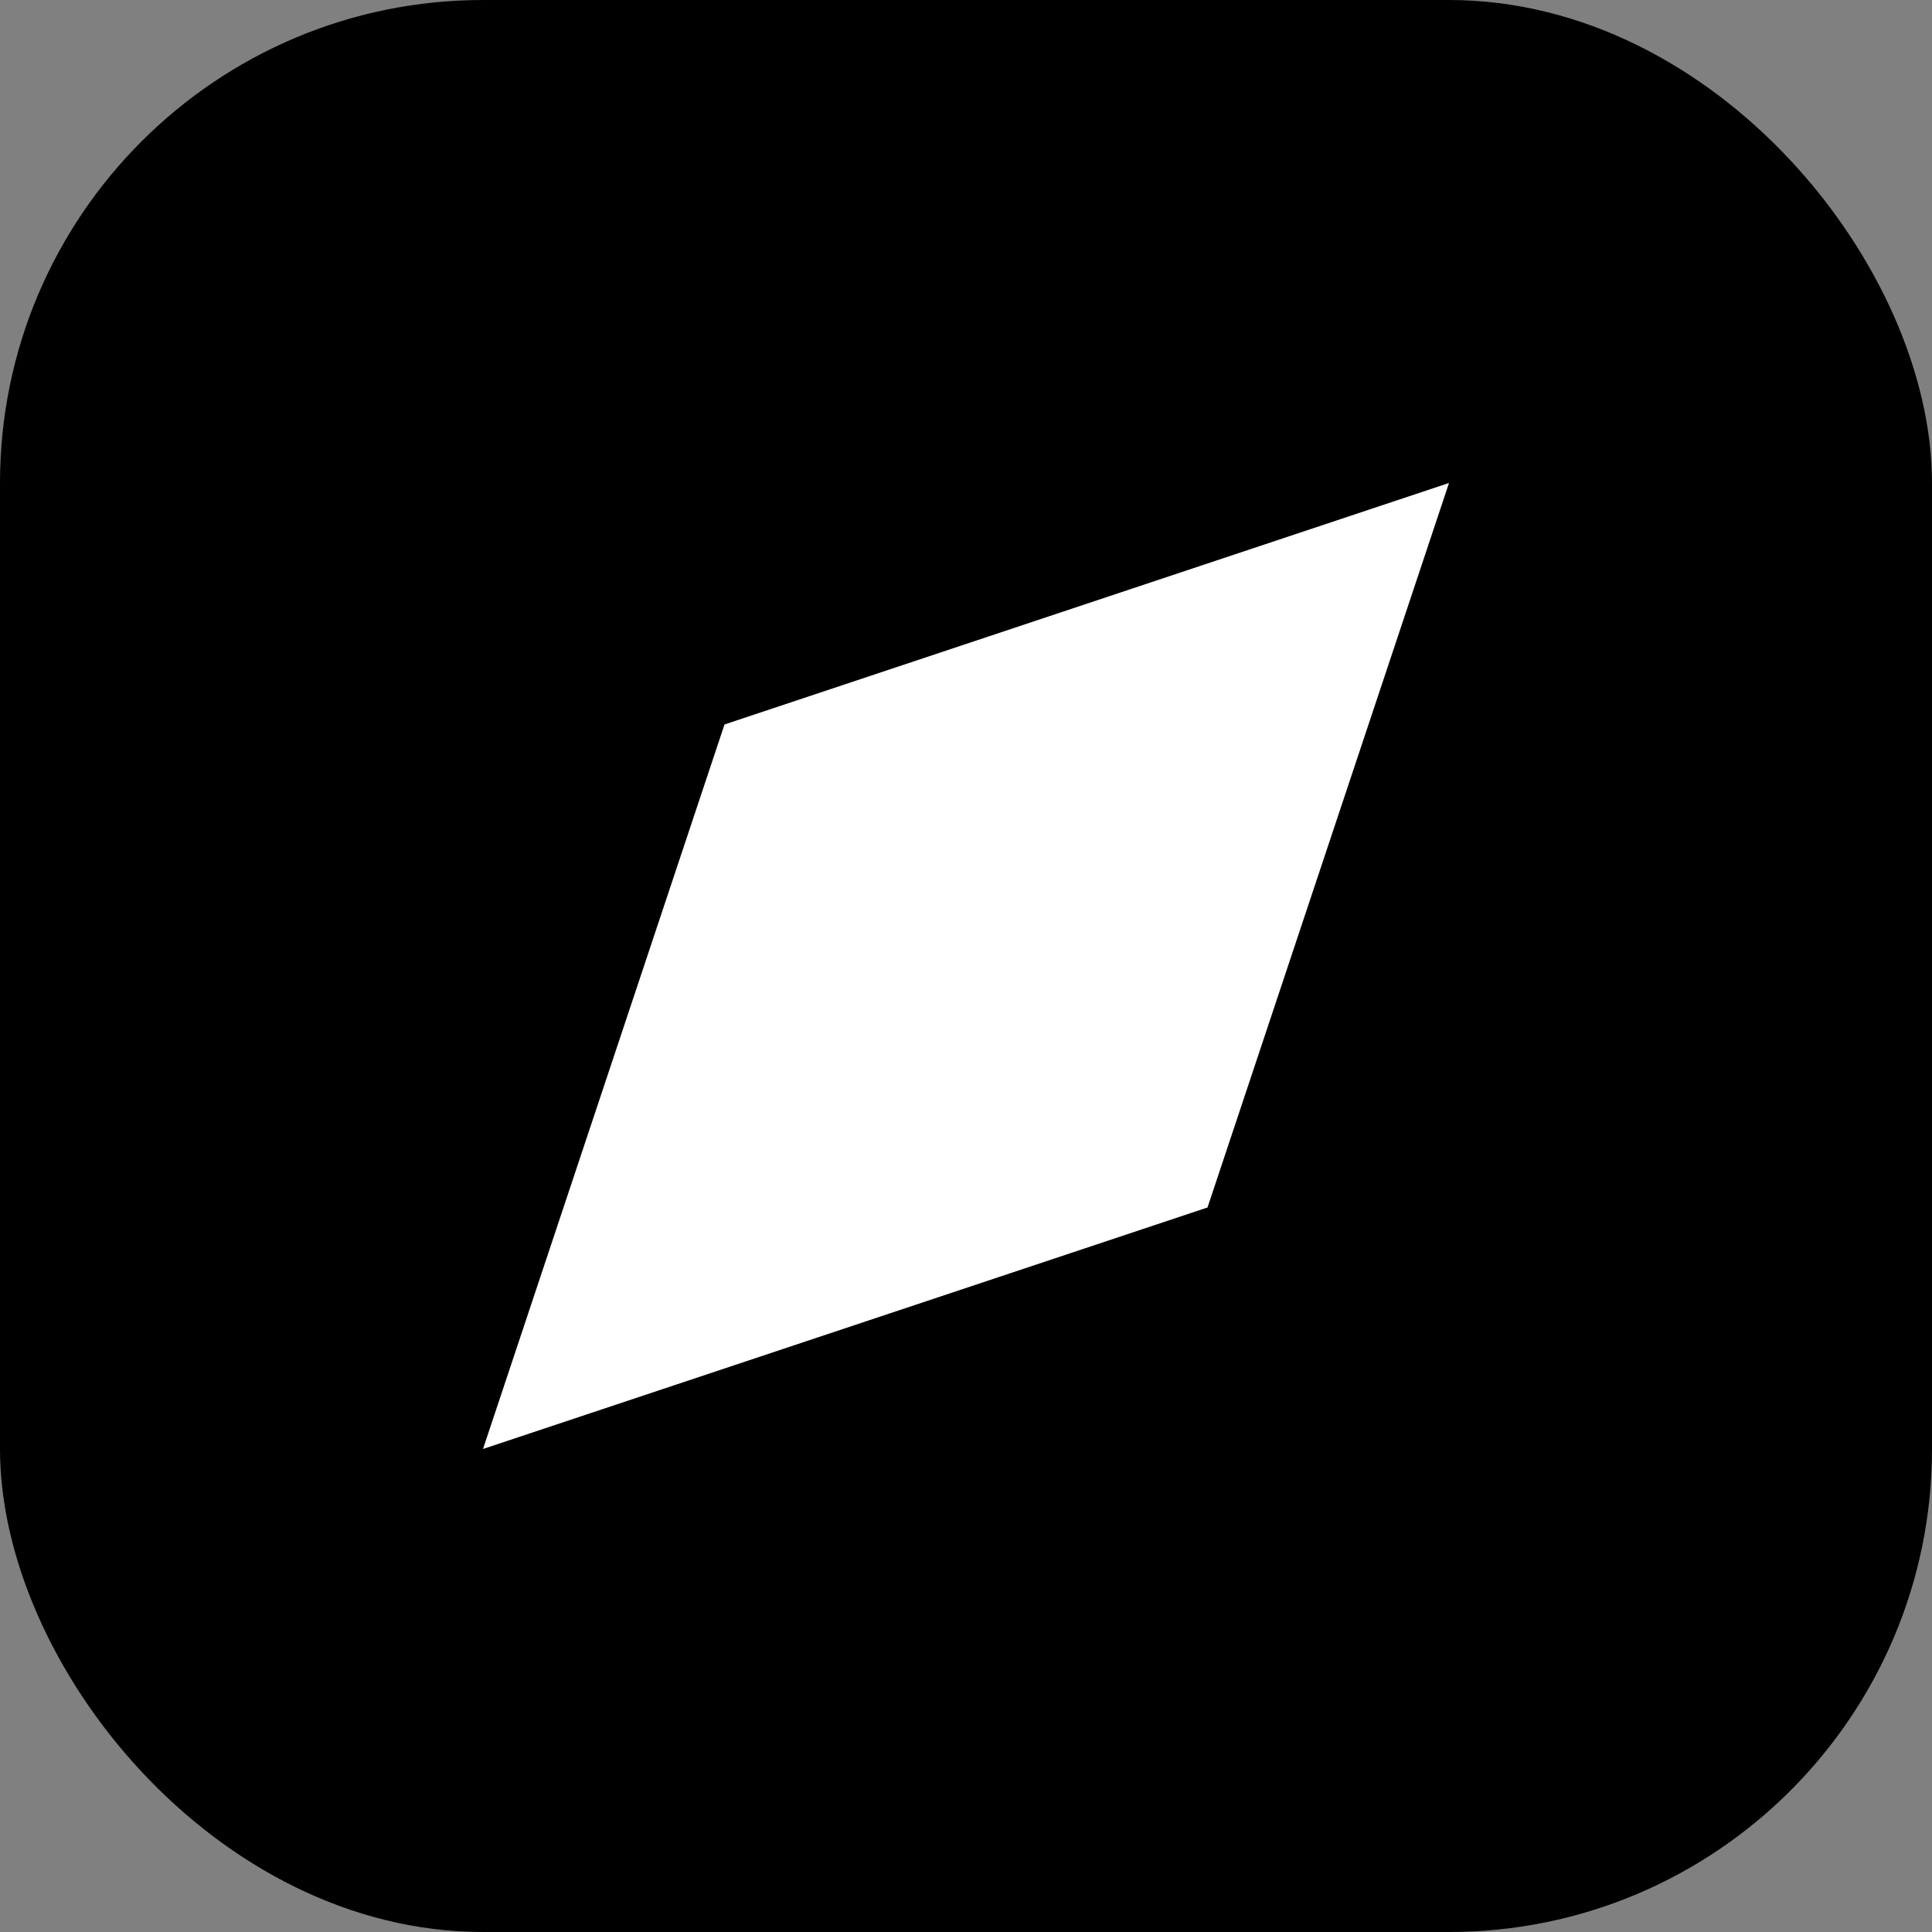
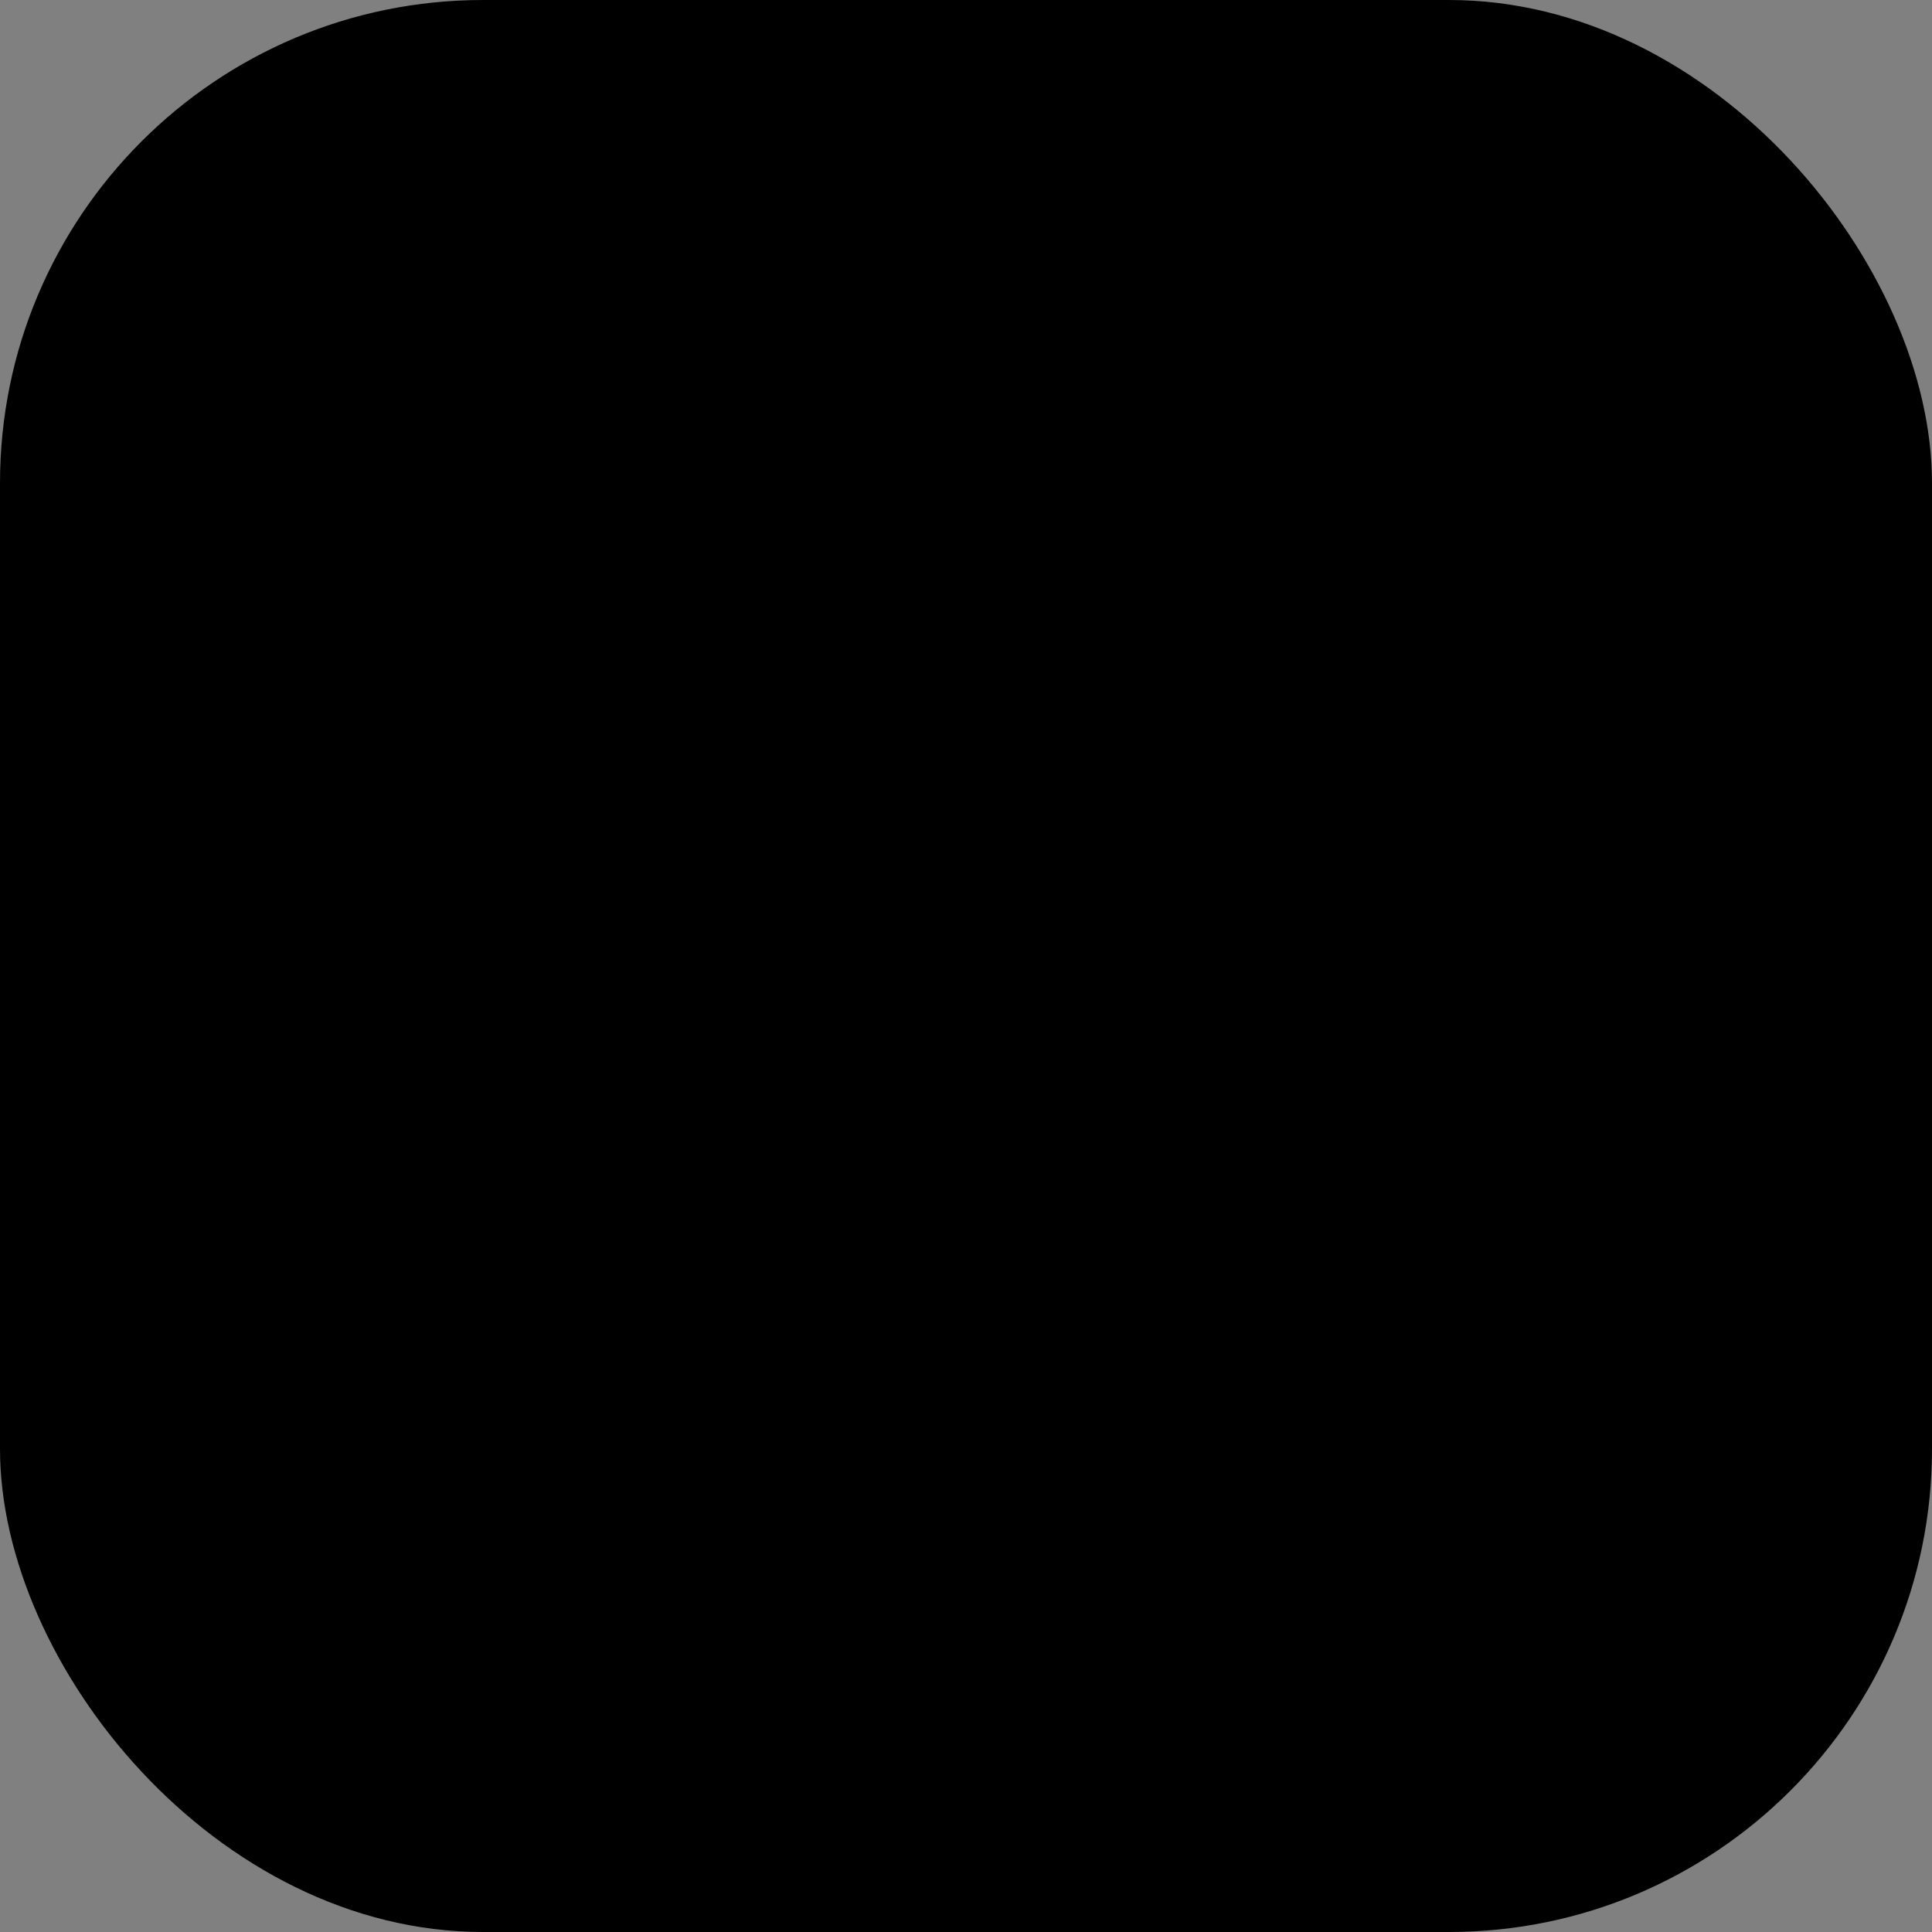
<svg xmlns="http://www.w3.org/2000/svg" width="256" height="256" viewBox="0 0 256 256" fill="none">
  <rect x="0" y="0" width="256" height="256" fill="#808080" stroke="none" />
  <rect width="256" height="256" rx="64" fill="#000000" />
-   <path d="M192 64L160 160L64 192L96 96L192 64Z" fill="white" />
</svg>